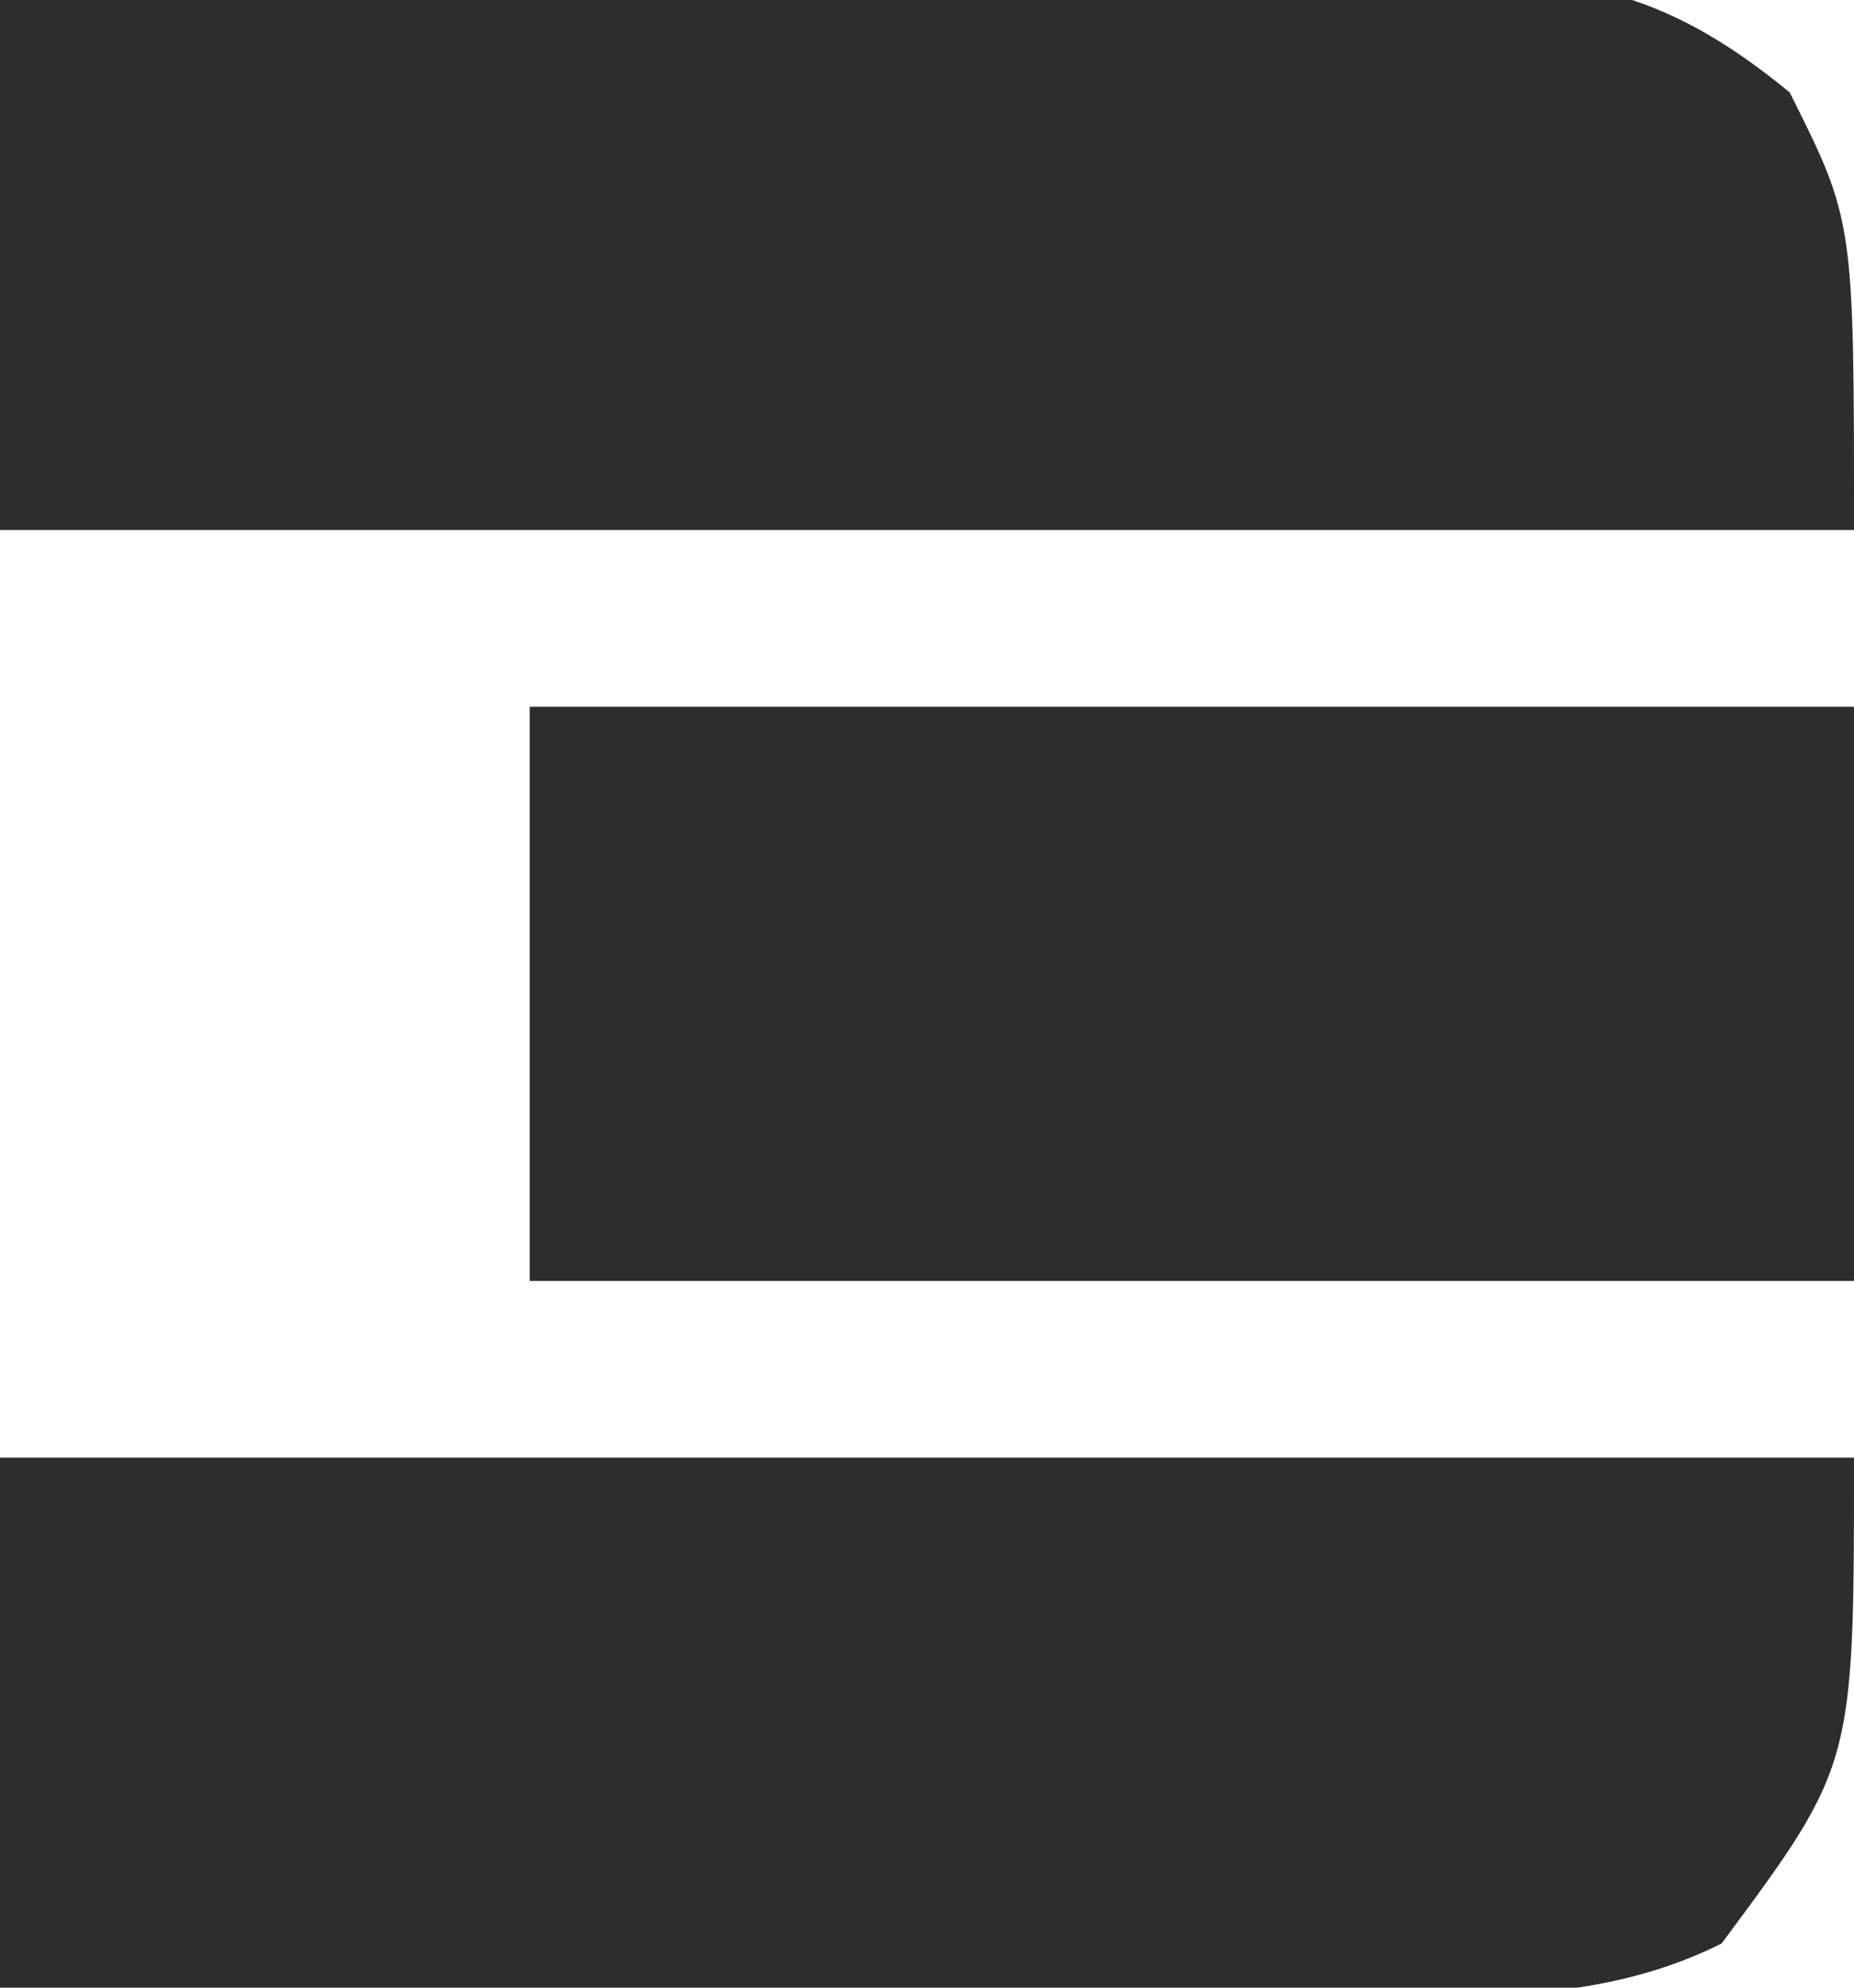
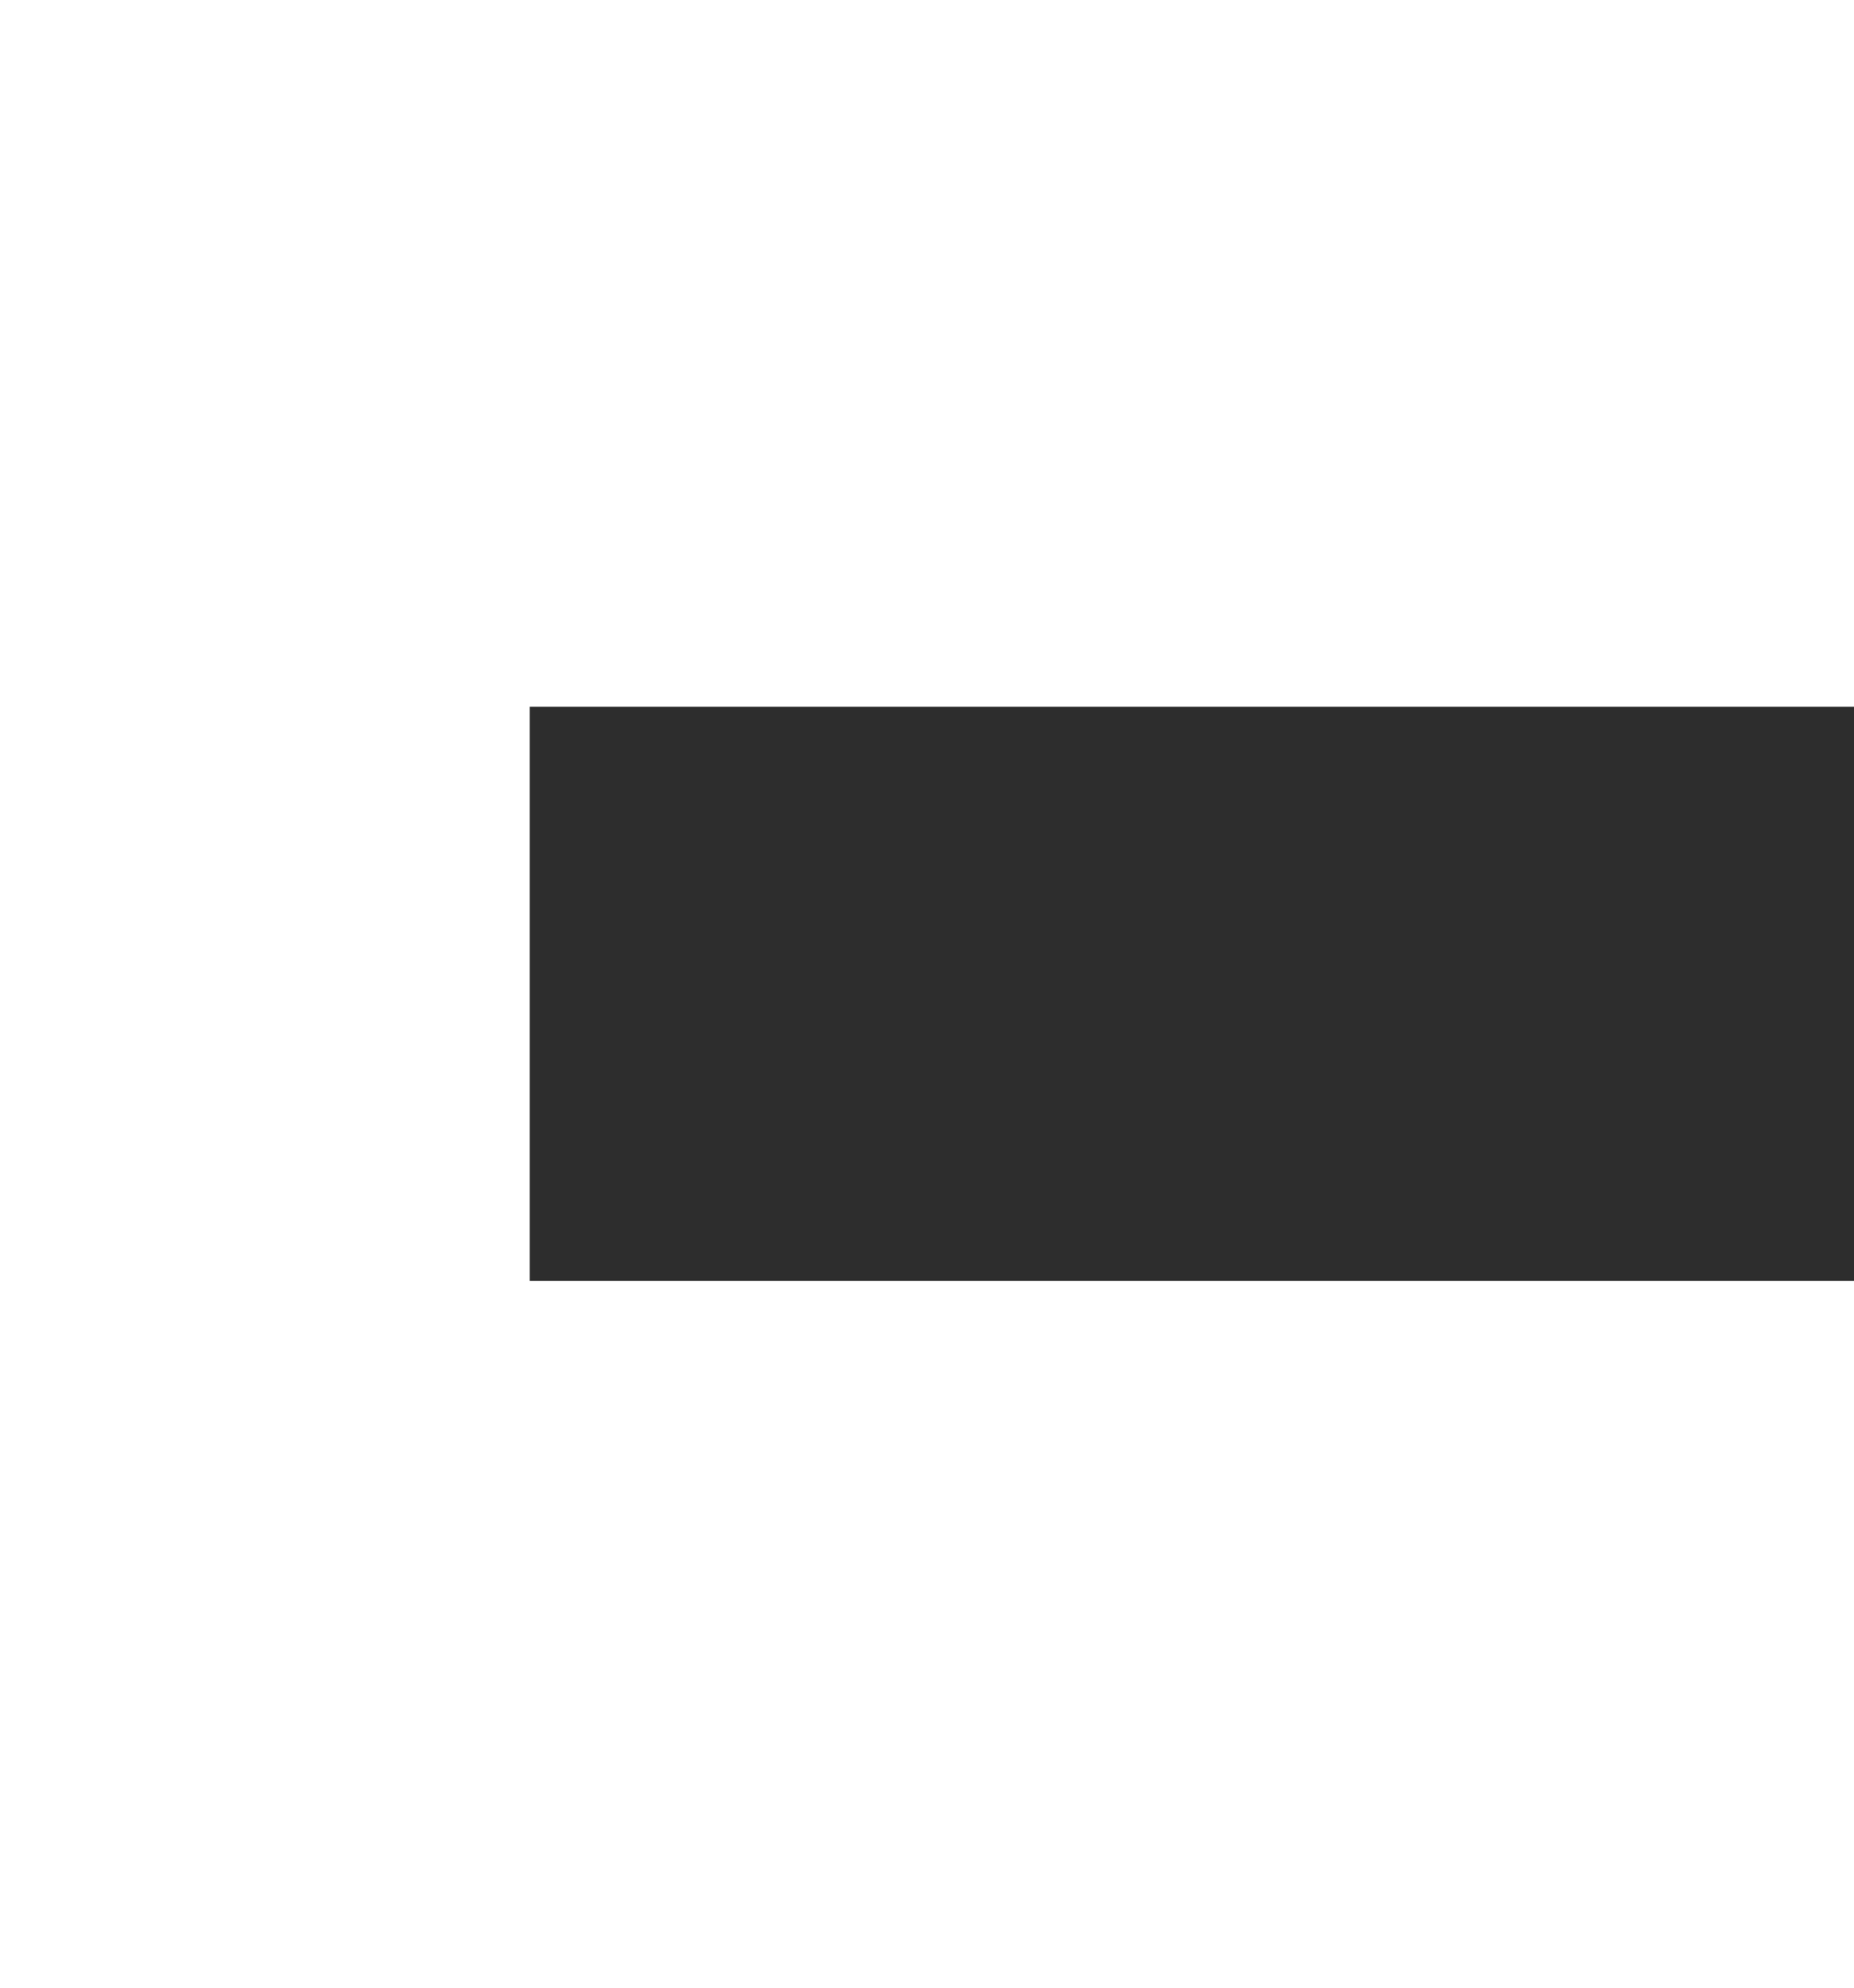
<svg xmlns="http://www.w3.org/2000/svg" version="1.1" width="42" height="45">
-   <path d="M0 0 C5.338 -0.124 10.676 -0.214 16.016 -0.275 C17.832 -0.3 19.647 -0.334 21.463 -0.377 C24.074 -0.438 26.685 -0.466 29.297 -0.488 C30.107 -0.514 30.918 -0.54 31.753 -0.566 C35.55 -0.568 37.572 -0.352 40.544 2.093 C42 5 42 5 42 12 C28.14 12 14.28 12 0 12 C0 8.04 0 4.08 0 0 Z " fill="#2D2D2D" transform="translate(0,0)" />
-   <path d="M0 0 C13.86 0 27.72 0 42 0 C42 6.962 42 6.962 39 11 C35.774 12.613 32.253 12.121 28.711 12.098 C27.483 12.096 27.483 12.096 26.231 12.093 C23.612 12.088 20.994 12.075 18.375 12.062 C16.602 12.057 14.828 12.053 13.055 12.049 C8.703 12.038 4.352 12.021 0 12 C0 8.04 0 4.08 0 0 Z " fill="#2D2D2D" transform="translate(0,33)" />
  <path d="M0 0 C9.9 0 19.8 0 30 0 C30 4.29 30 8.58 30 13 C20.1 13 10.2 13 0 13 C0 8.71 0 4.42 0 0 Z " fill="#2D2D2D" transform="translate(12,16)" />
</svg>